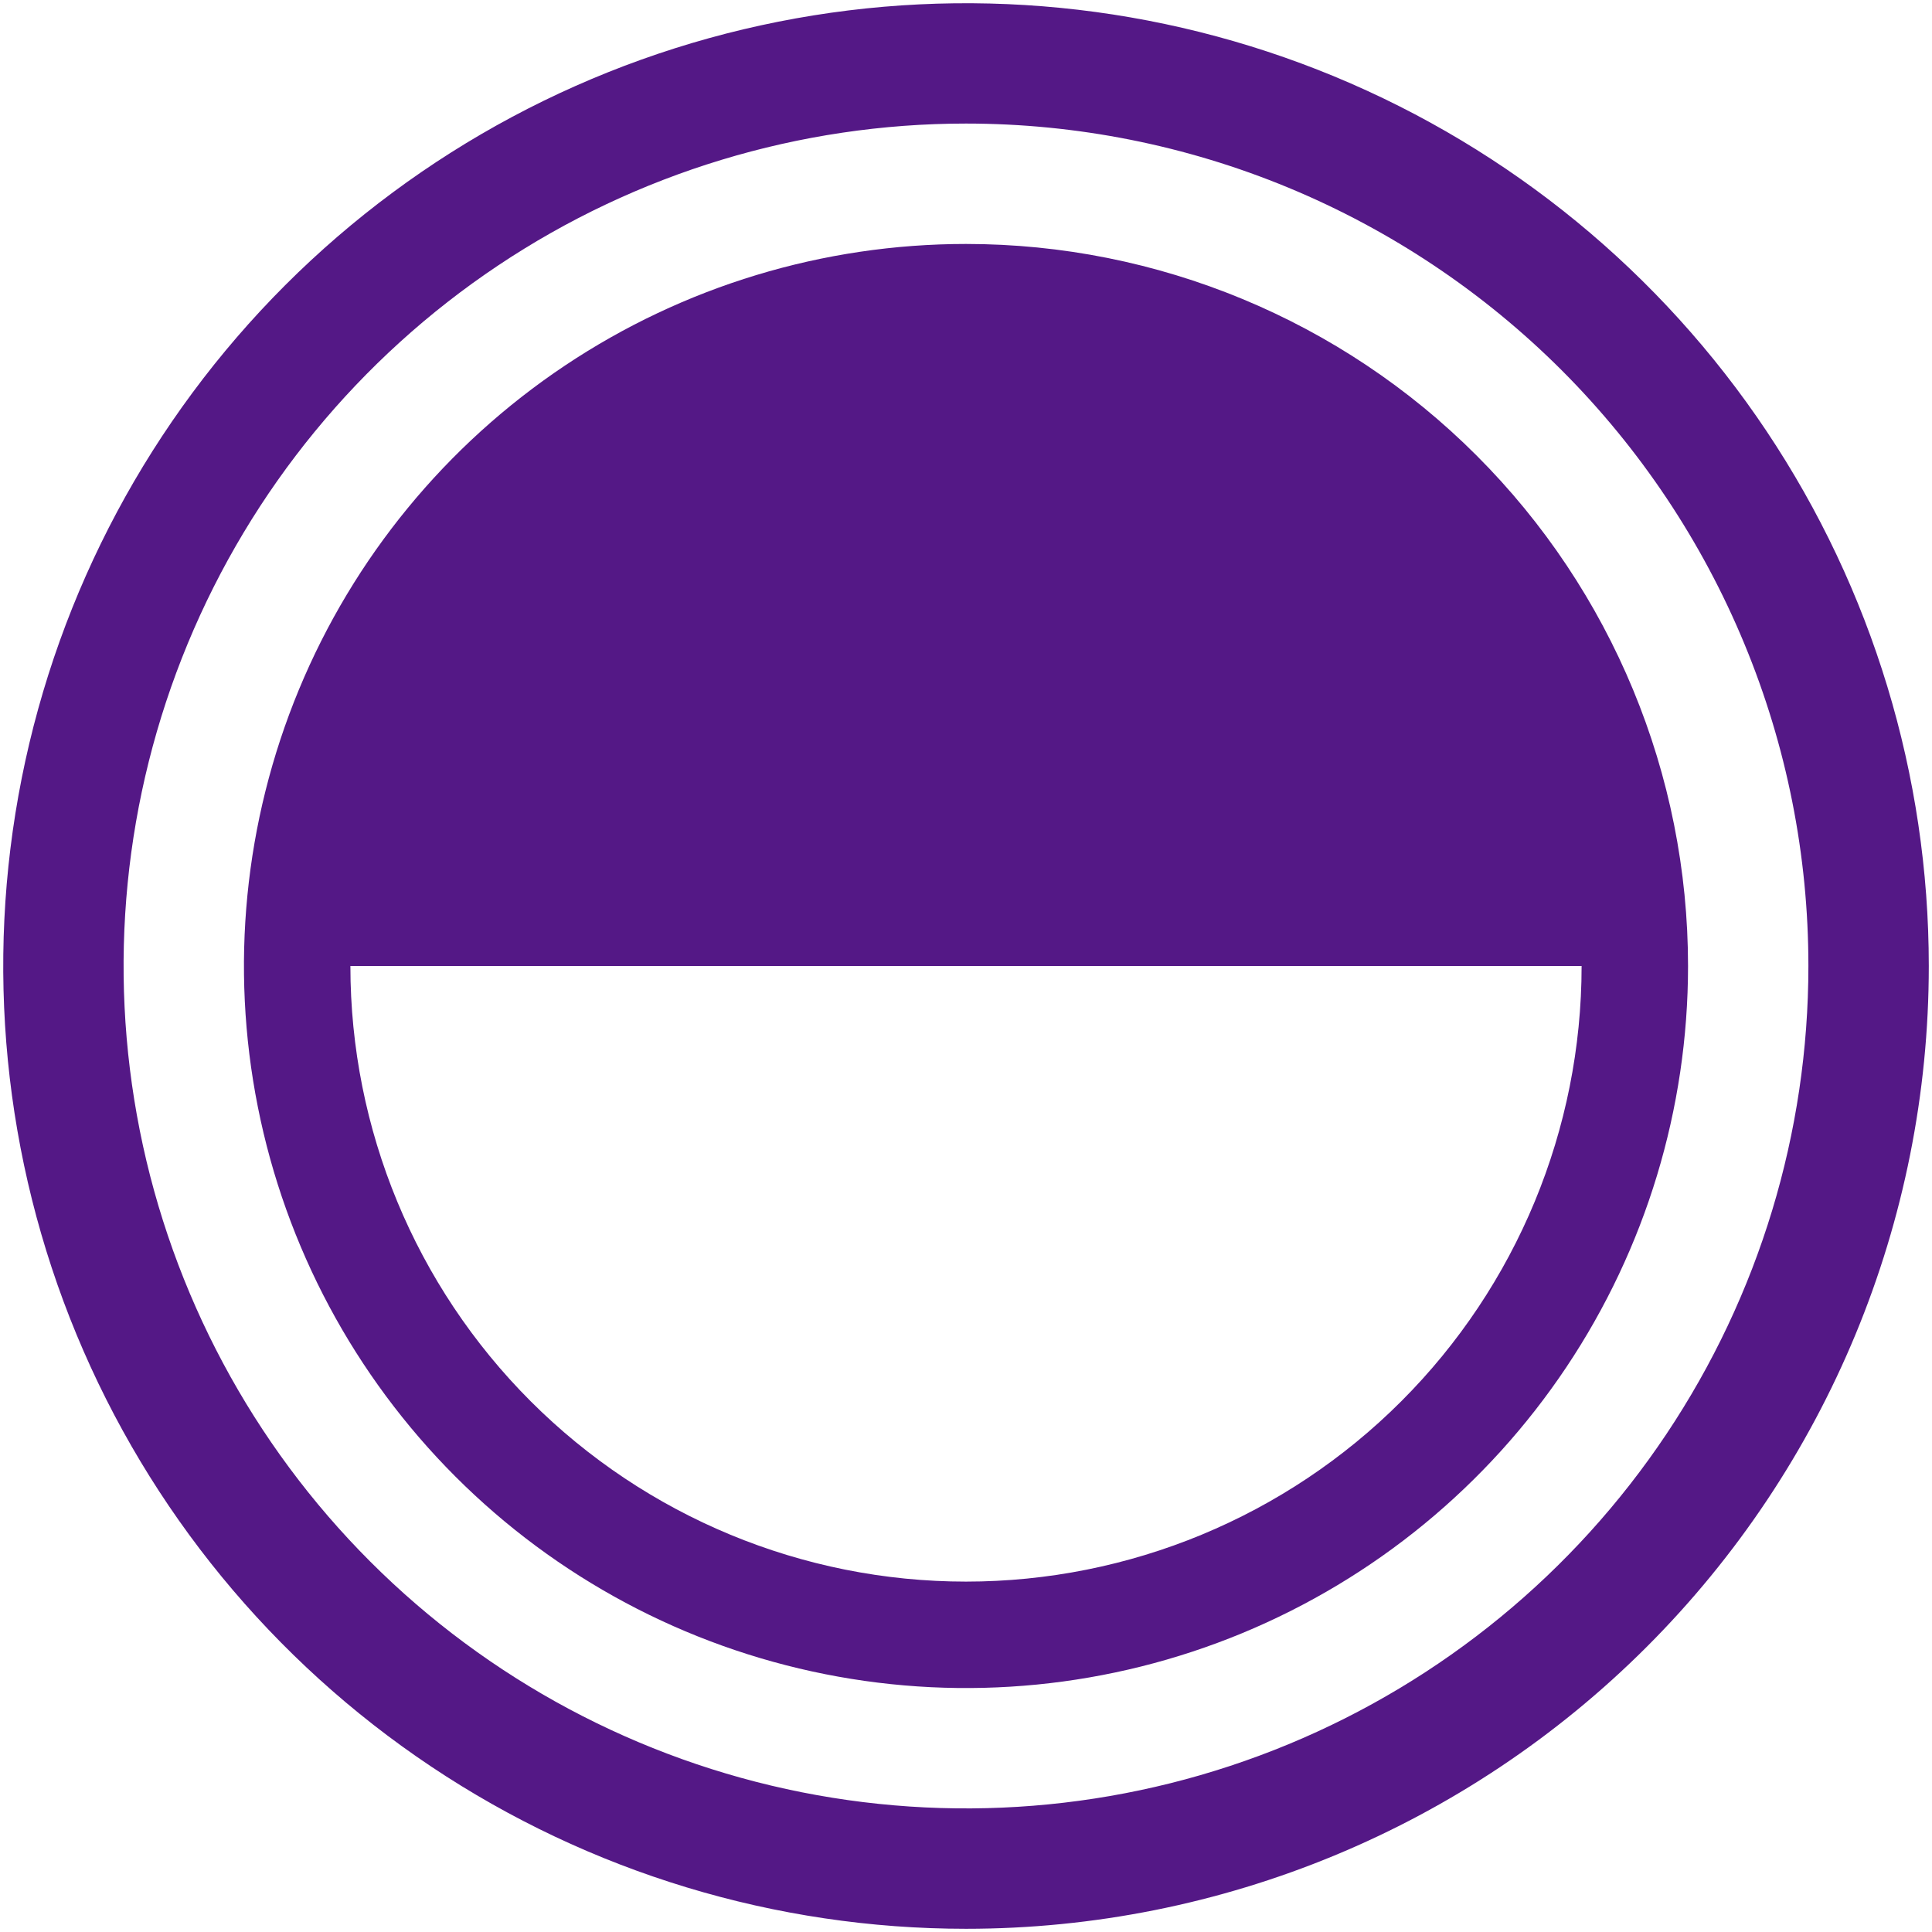
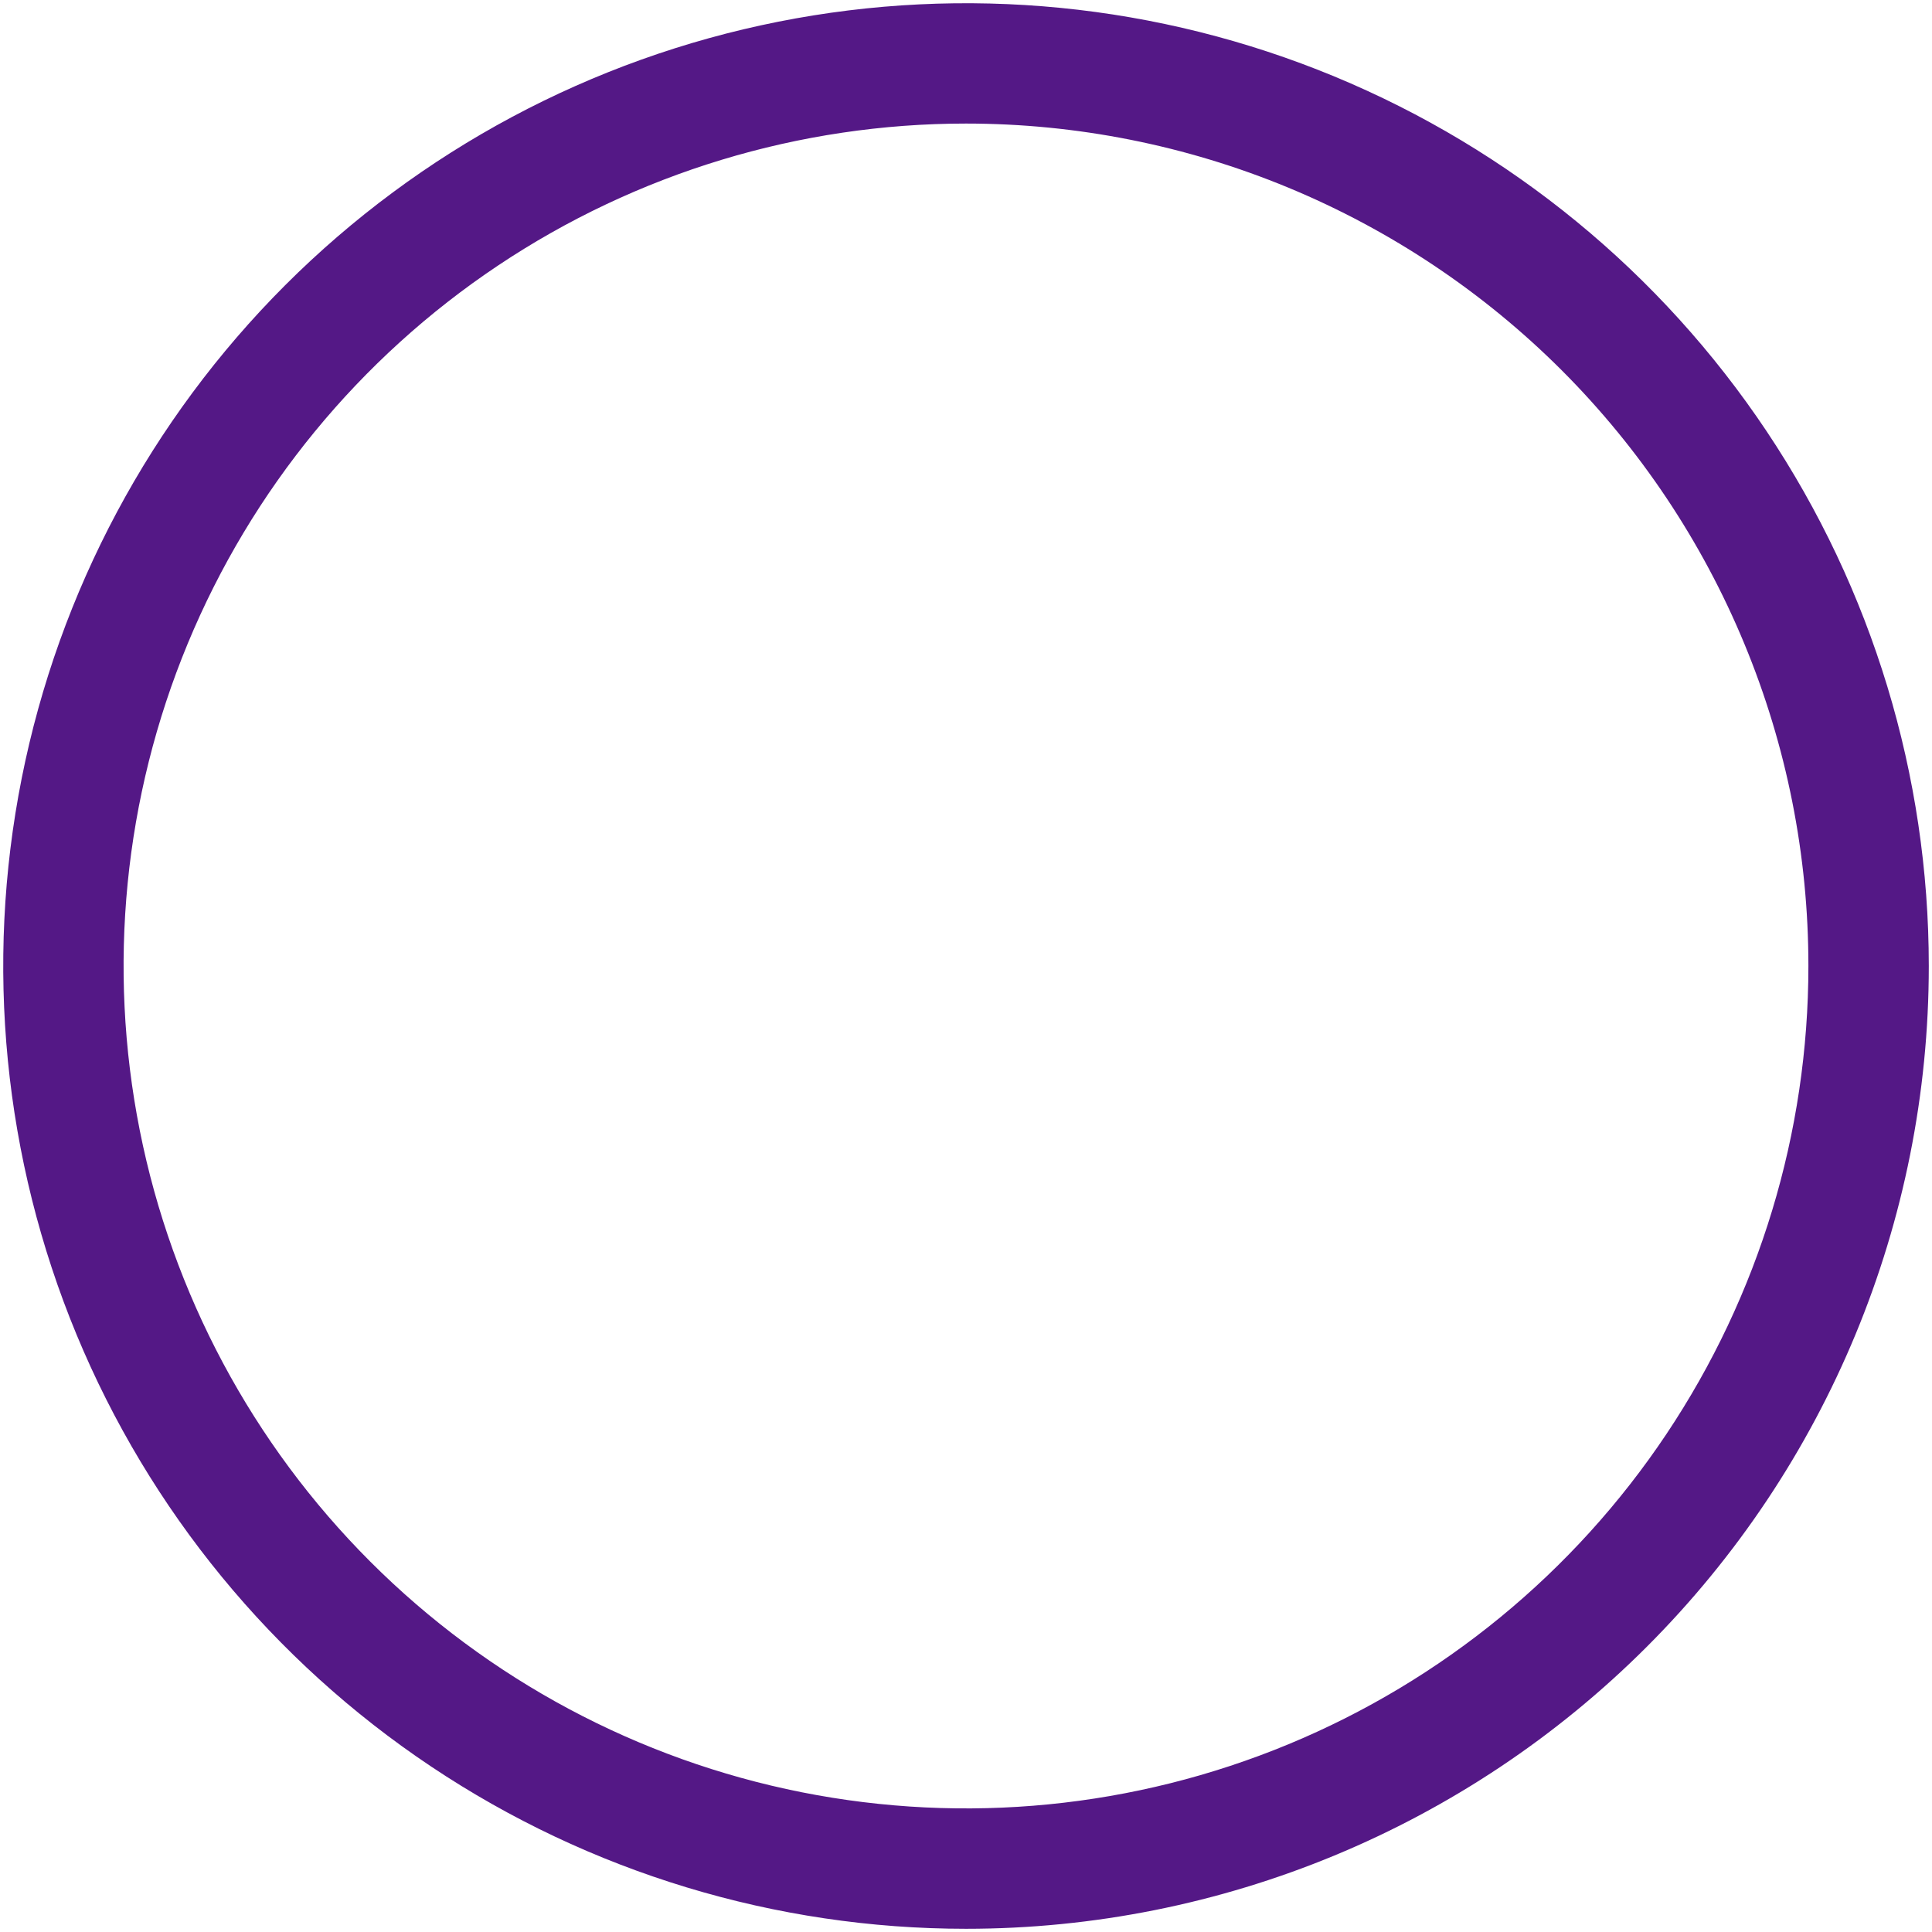
<svg xmlns="http://www.w3.org/2000/svg" width="44" height="44" viewBox="0 0 44 44" fill="none">
  <path d="M22 43.927C17.663 43.927 13.424 42.641 9.818 40.231C6.212 37.822 3.402 34.398 1.742 30.391C0.083 26.384 -0.351 21.976 0.495 17.722C1.341 13.469 3.429 9.562 6.495 6.495C9.562 3.429 13.469 1.341 17.722 0.495C21.976 -0.351 26.384 0.083 30.391 1.742C34.398 3.402 37.822 6.212 40.231 9.818C42.641 13.424 43.927 17.663 43.927 22C43.927 27.815 41.617 33.392 37.505 37.504C33.392 41.617 27.815 43.927 22 43.927V43.927ZM22 2.814C18.206 2.814 14.496 3.94 11.341 6.048C8.186 8.156 5.727 11.152 4.275 14.658C2.823 18.164 2.443 22.021 3.183 25.743C3.923 29.464 5.751 32.883 8.434 35.566C11.117 38.249 14.536 40.077 18.257 40.817C21.979 41.557 25.836 41.177 29.342 39.725C32.848 38.273 35.844 35.814 37.952 32.659C40.06 29.504 41.185 25.794 41.185 22C41.186 19.48 40.69 16.985 39.725 14.658C38.761 12.33 37.348 10.215 35.567 8.433C33.785 6.652 31.67 5.239 29.342 4.274C27.014 3.31 24.52 2.814 22 2.814V2.814Z" fill="#541886" />
-   <path d="M22 5.556C18.748 5.556 15.568 6.52 12.864 8.327C10.16 10.134 8.052 12.702 6.807 15.707C5.563 18.712 5.237 22.018 5.872 25.208C6.506 28.398 8.072 31.328 10.372 33.628C12.672 35.928 15.602 37.494 18.792 38.128C21.982 38.763 25.288 38.437 28.293 37.193C31.298 35.948 33.866 33.84 35.673 31.136C37.48 28.432 38.444 25.252 38.444 22C38.444 17.639 36.711 13.456 33.627 10.373C30.544 7.289 26.361 5.556 22 5.556V5.556ZM22 36.02C18.282 36.02 14.716 34.543 12.086 31.913C9.457 29.284 7.98 25.718 7.98 22H36.02C36.02 25.718 34.543 29.284 31.913 31.913C29.284 34.543 25.718 36.02 22 36.02V36.02Z" fill="#541886" />
</svg>